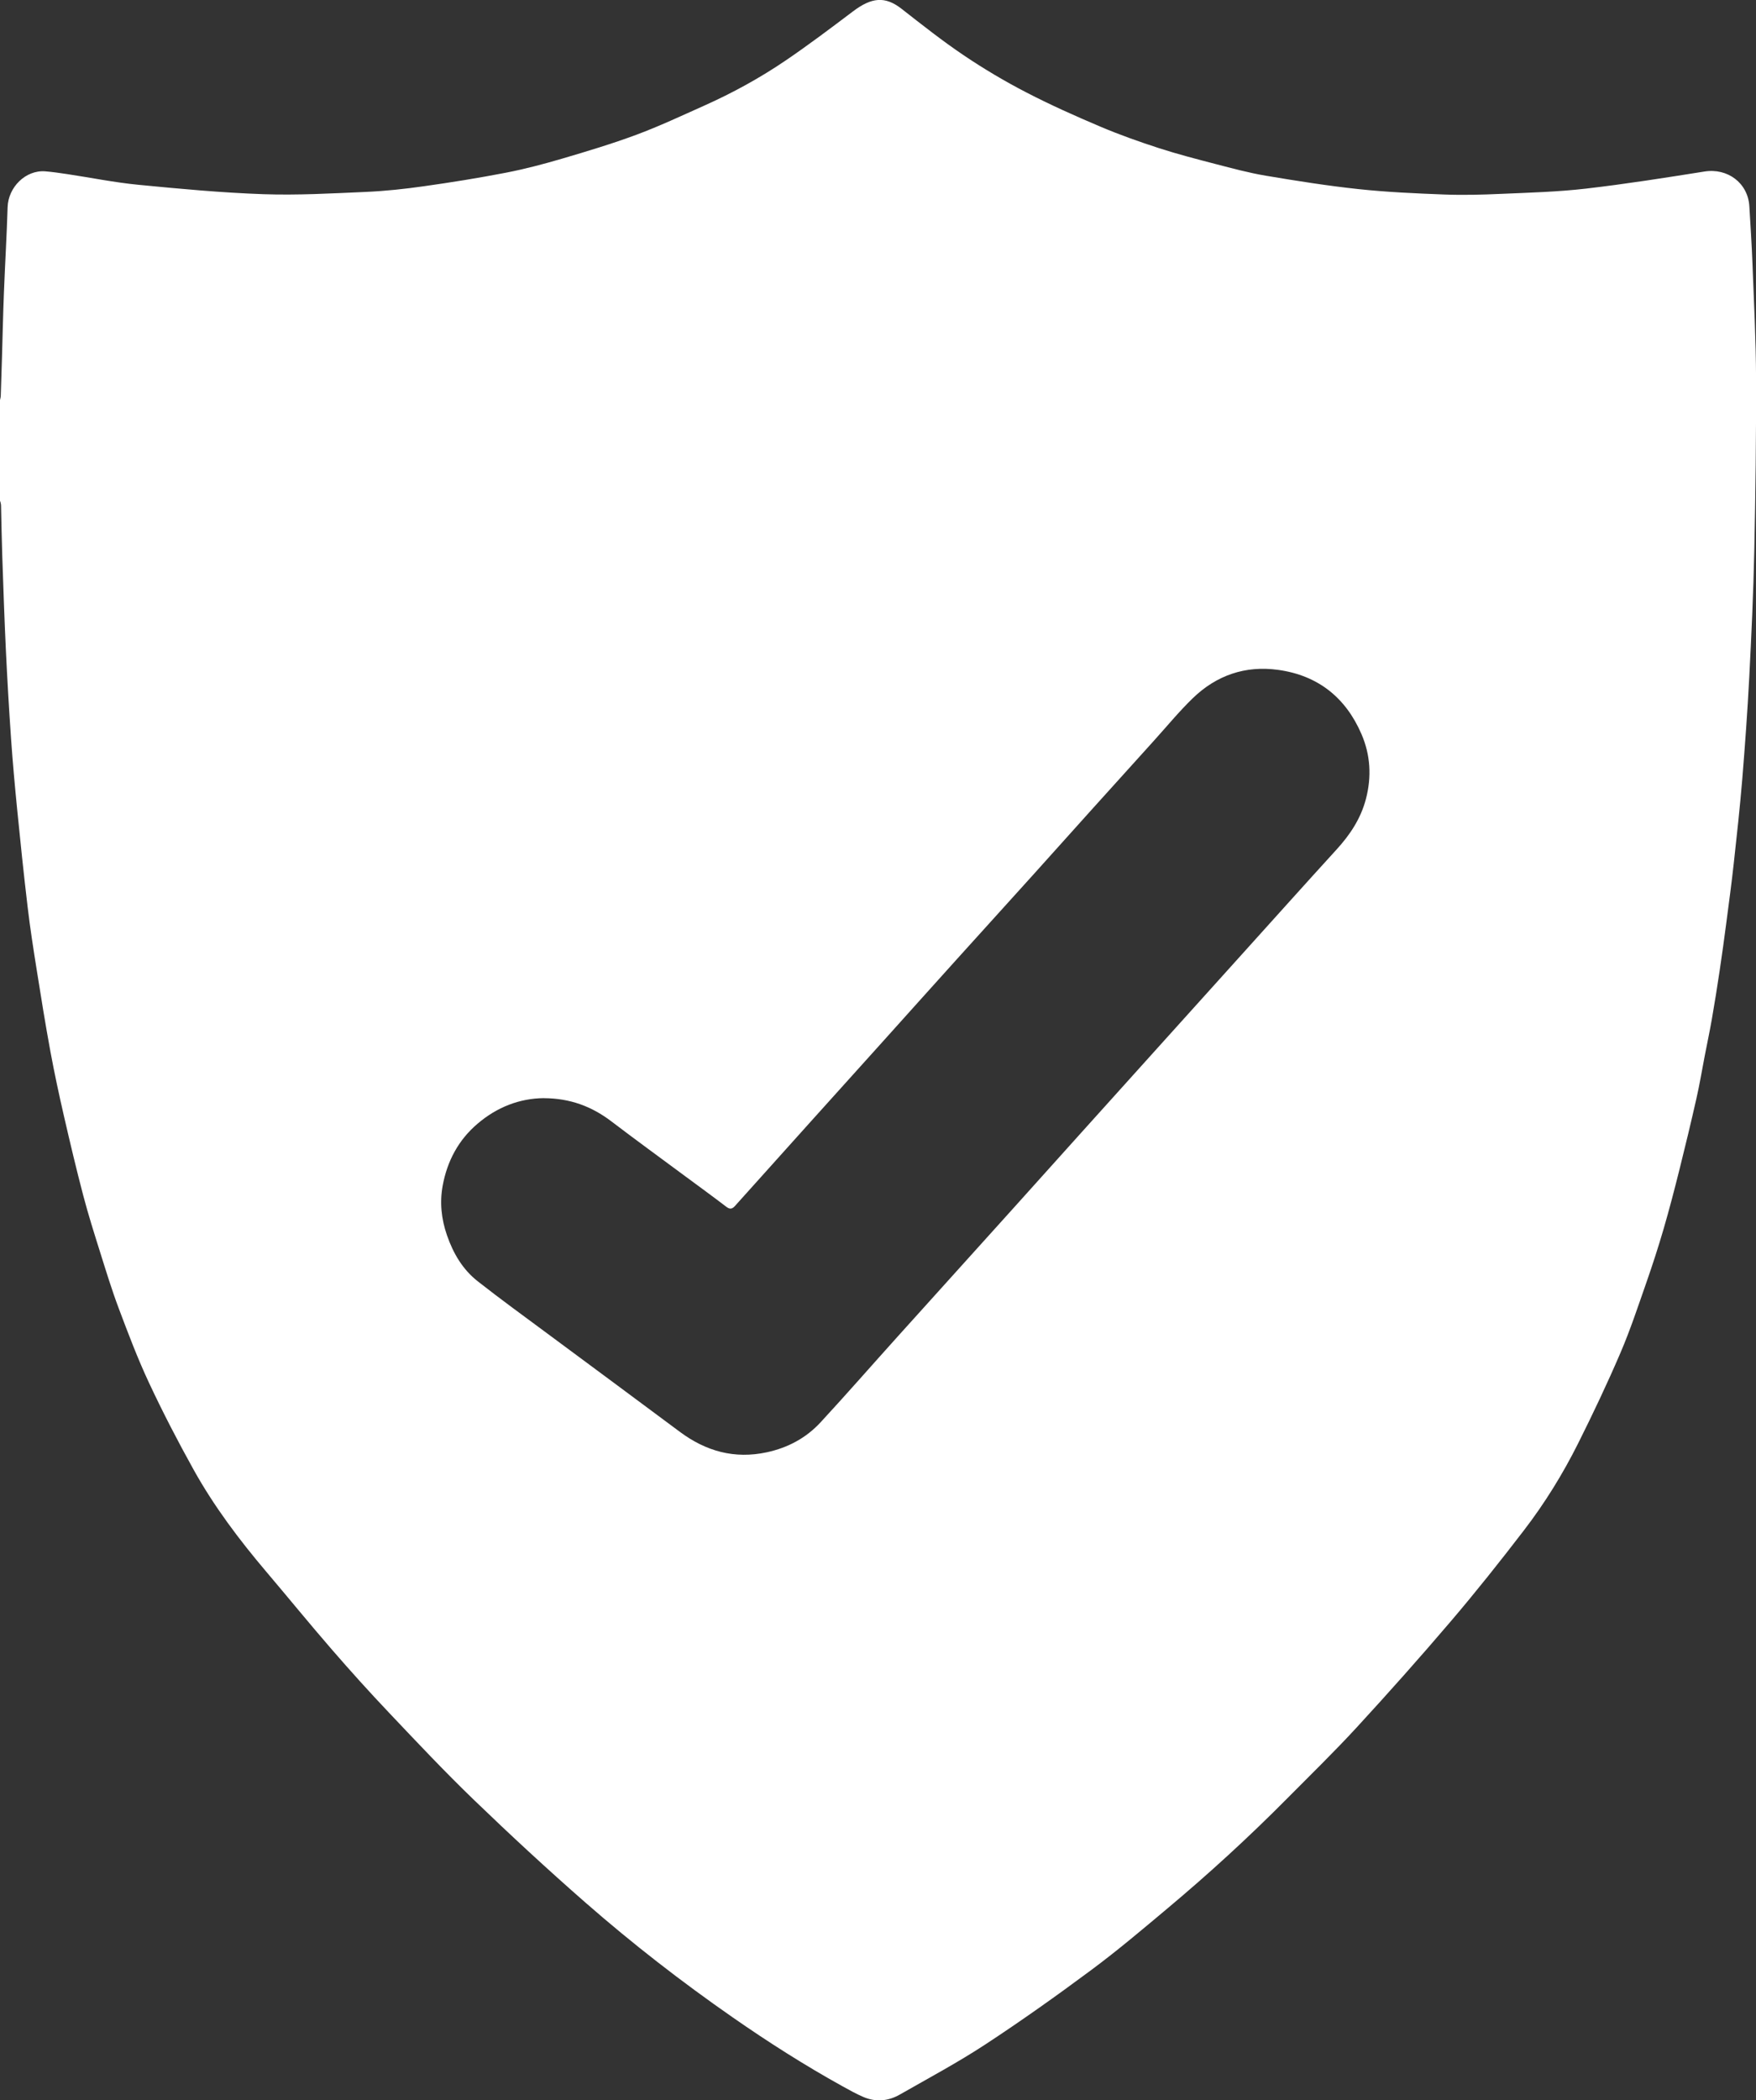
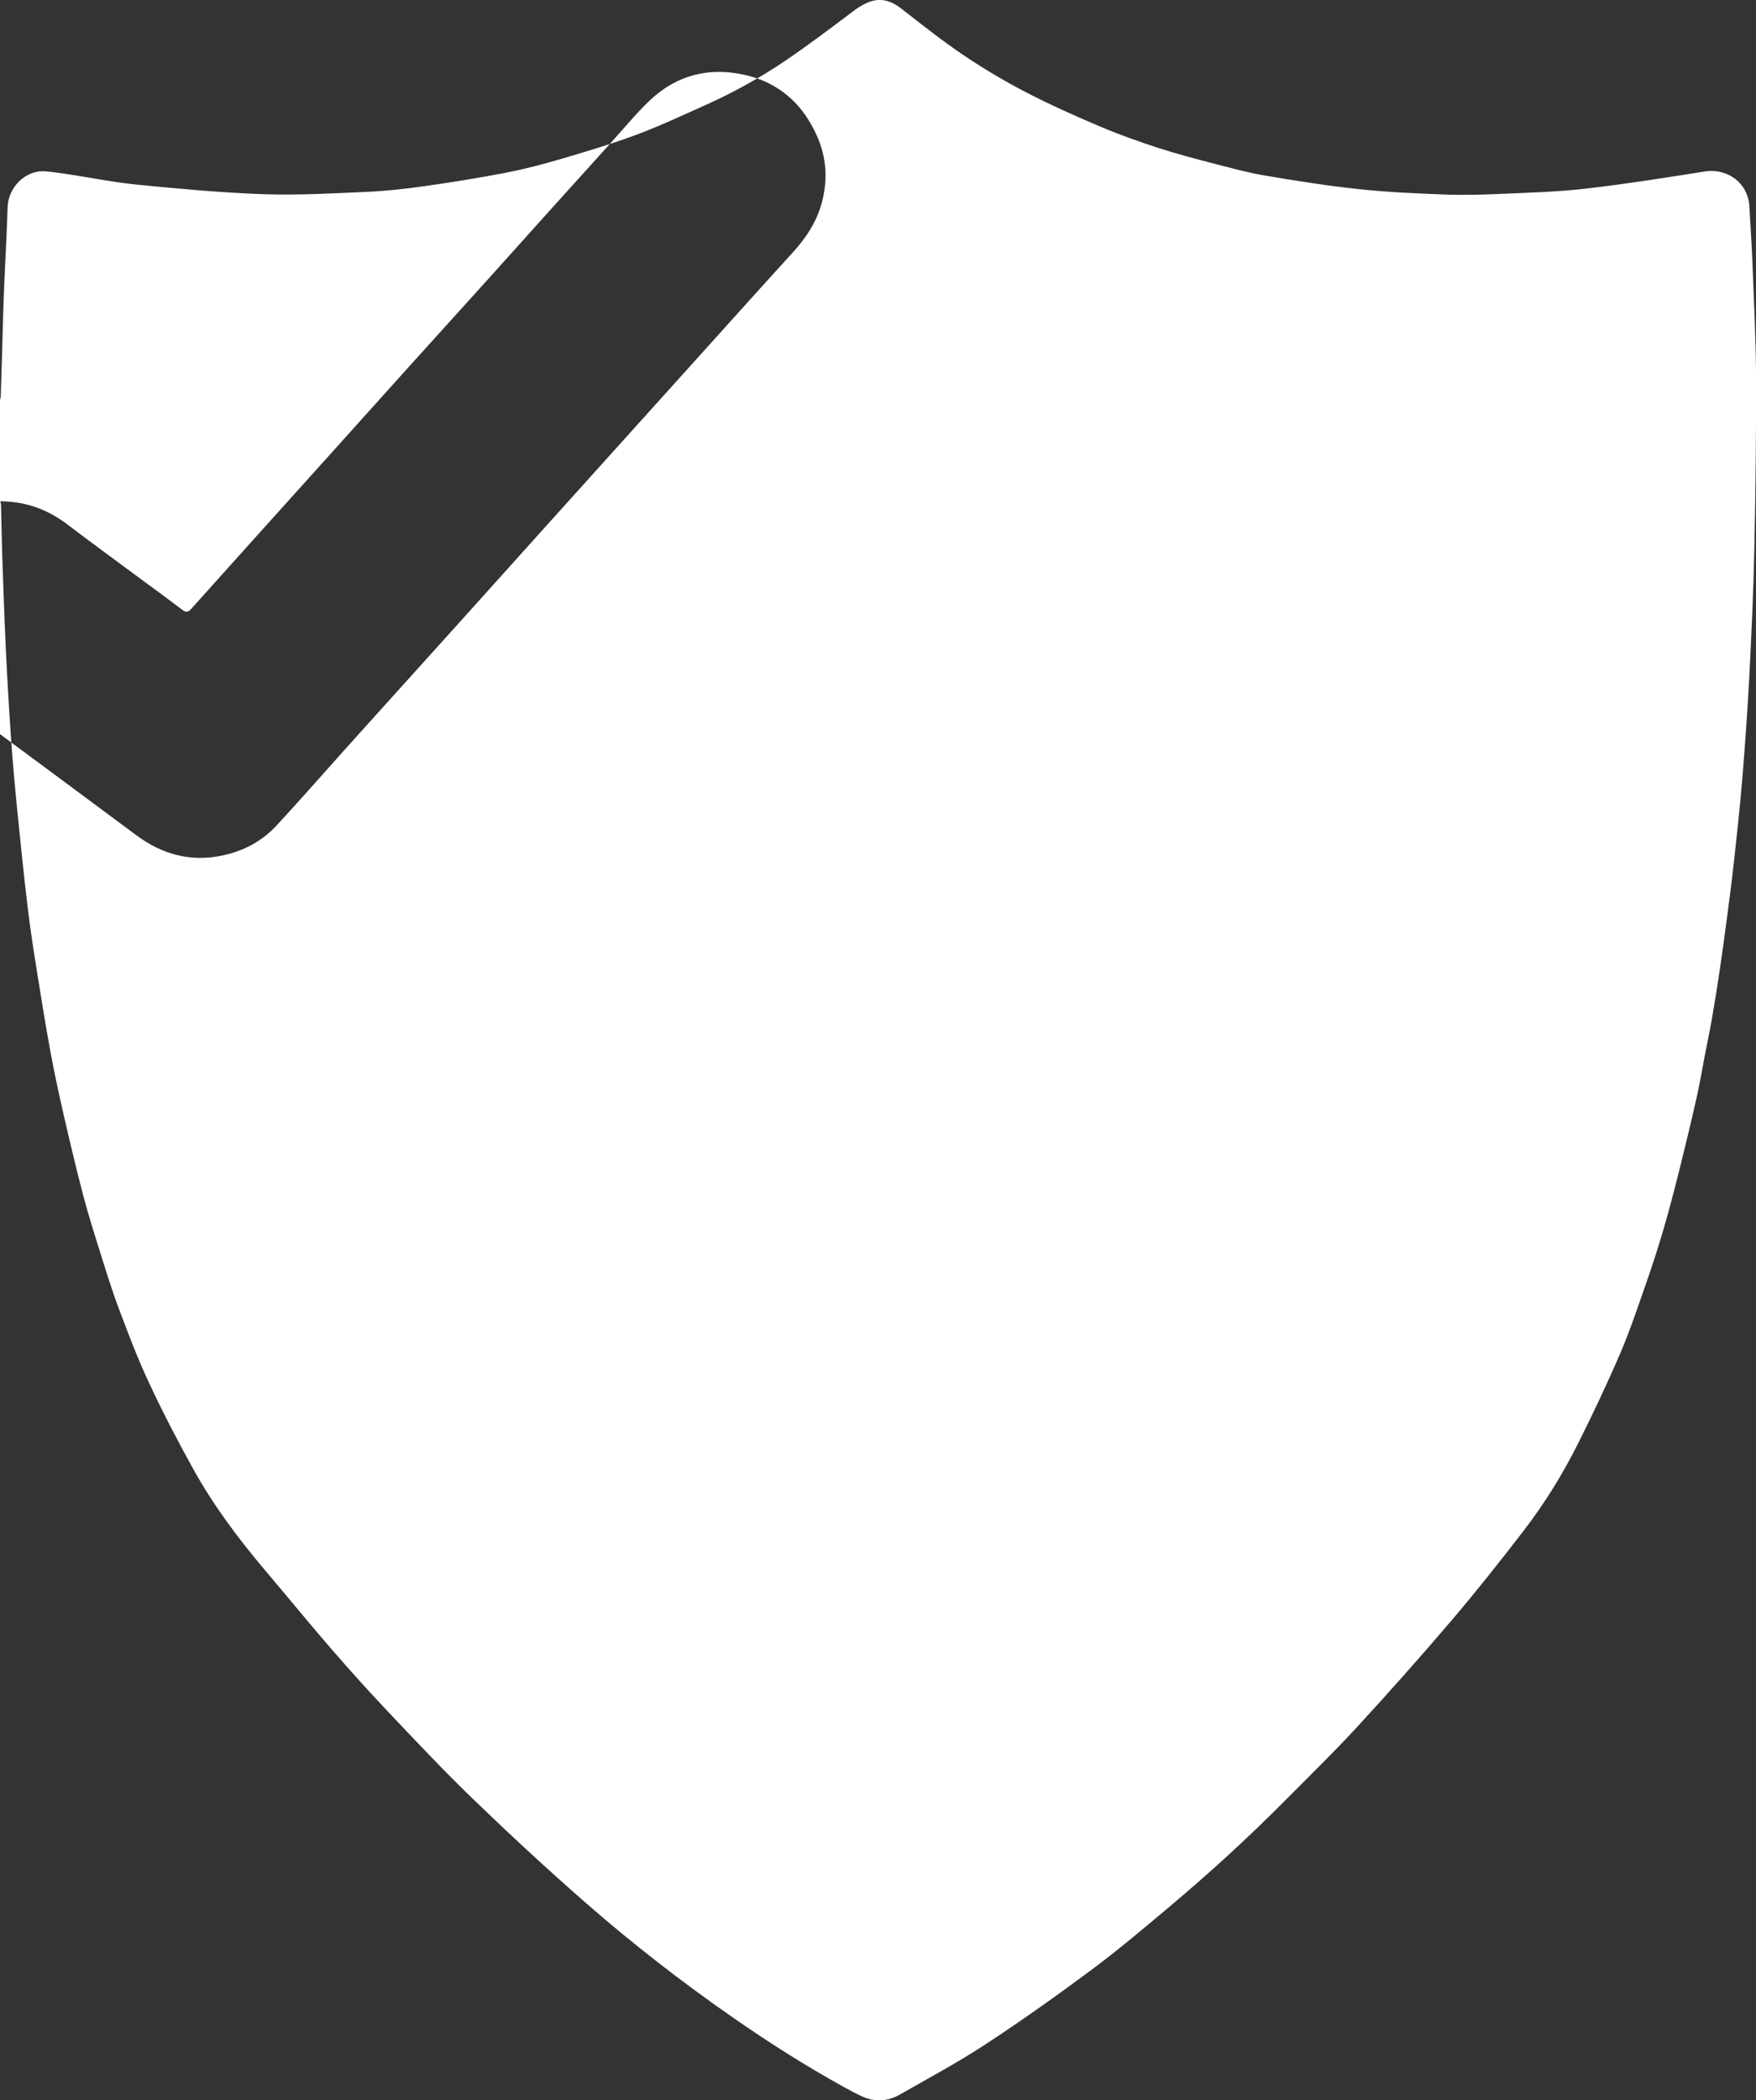
<svg xmlns="http://www.w3.org/2000/svg" id="Ebene_1" viewBox="0 0 387.62 463.35">
  <rect x="0" y="0" width="387.62" height="463.35" fill="#333333" stroke="none" />
  <defs>
    <style>.cls-1{fill:#fff;stroke-width:0px;}</style>
  </defs>
  <g id="_8rqumD.tif">
-     <path class="cls-1" d="m0,110.58c0-7.44,0-14.87,0-22.31.06-.31.16-.62.17-.93.1-2.87.18-5.74.27-8.61.14-4.75.24-9.5.43-14.24.24-6.26.62-12.52.81-18.78.14-4.43,3.99-8.25,8.31-7.91,1.62.13,3.24.37,4.85.61,5.24.79,10.46,1.85,15.72,2.36,9.17.89,18.36,1.75,27.56,2.07,7.53.26,15.09-.17,22.63-.5,4.3-.19,8.6-.65,12.87-1.26,6.04-.85,12.07-1.82,18.06-2.98,4.18-.81,8.31-1.9,12.4-3.1,5.51-1.62,11.03-3.28,16.42-5.28,5.05-1.88,9.95-4.18,14.87-6.38,6.32-2.82,12.4-6.15,18.12-10.04,5.04-3.43,9.91-7.1,14.77-10.77,4.13-3.12,7.1-3.44,10.76-.58,4.52,3.53,9.03,7.1,13.79,10.3,4.41,2.97,9.02,5.7,13.74,8.14,5.35,2.77,10.87,5.23,16.42,7.58,4.2,1.78,8.51,3.3,12.85,4.71,4.12,1.33,8.32,2.42,12.52,3.51,3.66.95,7.32,1.94,11.05,2.57,6.8,1.14,13.63,2.23,20.49,2.96,6.26.67,12.58.95,18.88,1.19,4.19.16,8.39.05,12.58-.14,6.26-.27,12.54-.44,18.75-1.16,8.75-1.01,17.46-2.39,26.16-3.77,5.1-.81,9.6,2.53,9.9,7.67.25,4.22.53,8.45.69,12.67.32,8.42.76,16.83.79,25.25.04,12.7-.12,25.41-.39,38.1-.2,9.3-.63,18.59-1.11,27.88-.39,7.49-.93,14.98-1.54,22.46-.52,6.24-1.2,12.47-1.89,18.7-.47,4.28-1.05,8.56-1.61,12.83-.47,3.6-.96,7.19-1.5,10.78-.53,3.55-1.09,7.09-1.71,10.62-.47,2.71-1.05,5.4-1.57,8.1-.61,3.13-1.12,6.28-1.83,9.39-1.18,5.21-2.42,10.4-3.72,15.58-1.11,4.44-2.26,8.87-3.54,13.26-1.15,3.93-2.41,7.83-3.76,11.7-1.84,5.24-3.58,10.54-5.77,15.64-2.89,6.74-6.05,13.39-9.33,19.95-3.39,6.77-7.38,13.22-11.99,19.22-5.22,6.8-10.56,13.52-16.12,20.04-6.78,7.95-13.73,15.76-20.81,23.45-4.97,5.4-10.25,10.52-15.42,15.74-8.38,8.45-17.16,16.48-26.28,24.12-5.5,4.61-10.99,9.26-16.75,13.54-7.67,5.7-15.47,11.24-23.46,16.48-6.1,4-12.56,7.45-18.9,11.07-2.55,1.46-5.3,1.71-8.04.54-1.6-.69-3.13-1.54-4.66-2.39-8.33-4.61-16.35-9.72-24.16-15.15-11.31-7.86-22.18-16.29-32.54-25.35-8.38-7.33-16.56-14.89-24.57-22.61-6.46-6.22-12.62-12.77-18.79-19.28-4.31-4.54-8.51-9.2-12.61-13.93-4.89-5.63-9.6-11.42-14.43-17.11-6-7.07-11.57-14.45-16.08-22.55-3.49-6.27-6.8-12.66-9.84-19.15-2.51-5.35-4.61-10.91-6.69-16.44-1.54-4.09-2.82-8.28-4.13-12.45-1.3-4.13-2.61-8.27-3.71-12.46-1.52-5.78-2.9-11.6-4.24-17.43-1.1-4.78-2.13-9.57-3.02-14.39-1.1-5.96-2.06-11.95-3.01-17.93-.74-4.65-1.47-9.31-2.02-13.99-.85-7.17-1.6-14.36-2.31-21.55-.51-5.16-.98-10.33-1.34-15.51-.45-6.49-.83-12.98-1.14-19.48-.33-6.94-.56-13.88-.8-20.82-.13-3.71-.18-7.42-.27-11.13,0-.31-.11-.62-.17-.93Zm120.07,131.68c-5.35.05-10.33,1.96-14.65,5.64-4.24,3.6-6.7,8.26-7.7,13.65-.68,3.69-.31,7.34.94,10.95,1.39,4.02,3.47,7.56,6.8,10.17,5.04,3.96,10.25,7.73,15.4,11.55,9.73,7.22,19.49,14.41,29.2,21.65,5.76,4.29,12.05,6.06,19.21,4.52,4.68-1.01,8.69-3.17,11.89-6.64,5.74-6.21,11.3-12.58,16.96-18.86,8.62-9.57,17.26-19.13,25.89-28.7,4.91-5.45,9.81-10.92,14.72-16.37,5.55-6.17,11.1-12.33,16.66-18.49,6.35-7.05,12.71-14.1,19.07-21.15,6.84-7.58,13.66-15.19,20.54-22.73,3-3.28,5.38-6.84,6.52-11.21,1.28-4.91.99-9.71-.99-14.29-3.48-8.07-9.62-12.96-18.4-14.17-7.25-1-13.6,1.2-18.82,6.24-3.06,2.96-5.78,6.28-8.64,9.44-4.52,5-9.04,10-13.56,15.01-4.32,4.8-8.63,9.62-12.96,14.42-5.75,6.37-11.51,12.71-17.26,19.08-5.32,5.89-10.61,11.8-15.92,17.7-5.34,5.93-10.68,11.85-16.02,17.78-5.58,6.2-11.15,12.4-16.72,18.61-.63.7-1.14.76-1.92.16-3.1-2.37-6.26-4.66-9.4-6.98-5.32-3.94-10.67-7.83-15.94-11.84-4.33-3.3-9.13-5.11-14.93-5.13Z" />
+     <path class="cls-1" d="m0,110.58c0-7.44,0-14.87,0-22.31.06-.31.16-.62.17-.93.1-2.87.18-5.74.27-8.61.14-4.75.24-9.5.43-14.24.24-6.26.62-12.52.81-18.78.14-4.43,3.99-8.25,8.31-7.91,1.62.13,3.24.37,4.85.61,5.24.79,10.46,1.85,15.72,2.36,9.17.89,18.36,1.75,27.56,2.07,7.53.26,15.09-.17,22.63-.5,4.3-.19,8.6-.65,12.87-1.26,6.04-.85,12.07-1.82,18.06-2.98,4.18-.81,8.31-1.9,12.4-3.1,5.51-1.62,11.03-3.28,16.42-5.28,5.05-1.88,9.95-4.18,14.87-6.38,6.32-2.82,12.4-6.15,18.12-10.04,5.04-3.43,9.91-7.1,14.77-10.77,4.13-3.12,7.1-3.44,10.76-.58,4.52,3.53,9.03,7.1,13.79,10.3,4.41,2.97,9.02,5.7,13.74,8.14,5.35,2.77,10.87,5.23,16.42,7.58,4.2,1.78,8.51,3.3,12.85,4.71,4.12,1.33,8.32,2.42,12.52,3.51,3.66.95,7.32,1.94,11.05,2.57,6.8,1.14,13.63,2.23,20.49,2.96,6.26.67,12.58.95,18.88,1.19,4.19.16,8.39.05,12.58-.14,6.26-.27,12.54-.44,18.75-1.16,8.75-1.01,17.46-2.39,26.16-3.77,5.1-.81,9.6,2.53,9.9,7.67.25,4.22.53,8.45.69,12.67.32,8.42.76,16.83.79,25.25.04,12.7-.12,25.41-.39,38.1-.2,9.3-.63,18.59-1.11,27.88-.39,7.49-.93,14.98-1.54,22.46-.52,6.24-1.2,12.47-1.89,18.7-.47,4.28-1.05,8.56-1.61,12.83-.47,3.6-.96,7.19-1.5,10.78-.53,3.55-1.09,7.09-1.71,10.62-.47,2.71-1.05,5.4-1.57,8.1-.61,3.13-1.12,6.28-1.83,9.39-1.18,5.21-2.42,10.4-3.72,15.58-1.11,4.44-2.26,8.87-3.54,13.26-1.15,3.93-2.41,7.83-3.76,11.7-1.84,5.24-3.58,10.54-5.77,15.64-2.89,6.74-6.05,13.39-9.33,19.95-3.39,6.77-7.38,13.22-11.99,19.22-5.22,6.8-10.56,13.52-16.12,20.04-6.78,7.95-13.73,15.76-20.81,23.45-4.97,5.4-10.25,10.52-15.42,15.74-8.38,8.45-17.16,16.48-26.28,24.12-5.5,4.61-10.99,9.26-16.75,13.54-7.67,5.7-15.47,11.24-23.46,16.48-6.1,4-12.56,7.45-18.9,11.07-2.55,1.46-5.3,1.71-8.04.54-1.6-.69-3.13-1.54-4.66-2.39-8.33-4.61-16.35-9.72-24.16-15.15-11.31-7.86-22.18-16.29-32.54-25.35-8.38-7.33-16.56-14.89-24.57-22.61-6.46-6.22-12.62-12.77-18.79-19.28-4.31-4.54-8.51-9.2-12.61-13.93-4.89-5.63-9.6-11.42-14.43-17.11-6-7.07-11.57-14.45-16.08-22.55-3.49-6.27-6.8-12.66-9.84-19.15-2.51-5.35-4.61-10.91-6.69-16.44-1.54-4.09-2.82-8.28-4.13-12.45-1.3-4.13-2.61-8.27-3.71-12.46-1.52-5.78-2.9-11.6-4.24-17.43-1.1-4.78-2.13-9.57-3.02-14.39-1.1-5.96-2.06-11.95-3.01-17.93-.74-4.65-1.47-9.31-2.02-13.99-.85-7.17-1.6-14.36-2.31-21.55-.51-5.16-.98-10.33-1.34-15.51-.45-6.49-.83-12.98-1.14-19.48-.33-6.94-.56-13.88-.8-20.82-.13-3.71-.18-7.42-.27-11.13,0-.31-.11-.62-.17-.93Zc-5.35.05-10.33,1.96-14.65,5.64-4.24,3.6-6.7,8.26-7.7,13.65-.68,3.69-.31,7.34.94,10.95,1.39,4.02,3.47,7.56,6.8,10.17,5.04,3.96,10.25,7.73,15.4,11.55,9.73,7.22,19.49,14.41,29.2,21.65,5.76,4.29,12.05,6.06,19.21,4.52,4.68-1.01,8.69-3.17,11.89-6.64,5.74-6.21,11.3-12.58,16.96-18.86,8.62-9.57,17.26-19.13,25.89-28.7,4.91-5.45,9.81-10.92,14.72-16.37,5.55-6.17,11.1-12.33,16.66-18.49,6.35-7.05,12.71-14.1,19.07-21.15,6.84-7.58,13.66-15.19,20.54-22.73,3-3.28,5.38-6.84,6.52-11.21,1.28-4.91.99-9.71-.99-14.29-3.48-8.07-9.62-12.96-18.4-14.17-7.25-1-13.6,1.2-18.82,6.24-3.06,2.96-5.78,6.28-8.64,9.44-4.52,5-9.04,10-13.56,15.01-4.32,4.8-8.63,9.62-12.96,14.42-5.75,6.37-11.51,12.71-17.26,19.08-5.32,5.89-10.61,11.8-15.92,17.7-5.34,5.93-10.68,11.85-16.02,17.78-5.58,6.2-11.15,12.4-16.72,18.61-.63.7-1.14.76-1.92.16-3.1-2.37-6.26-4.66-9.4-6.98-5.32-3.94-10.67-7.83-15.94-11.84-4.33-3.3-9.13-5.11-14.93-5.13Z" />
  </g>
</svg>